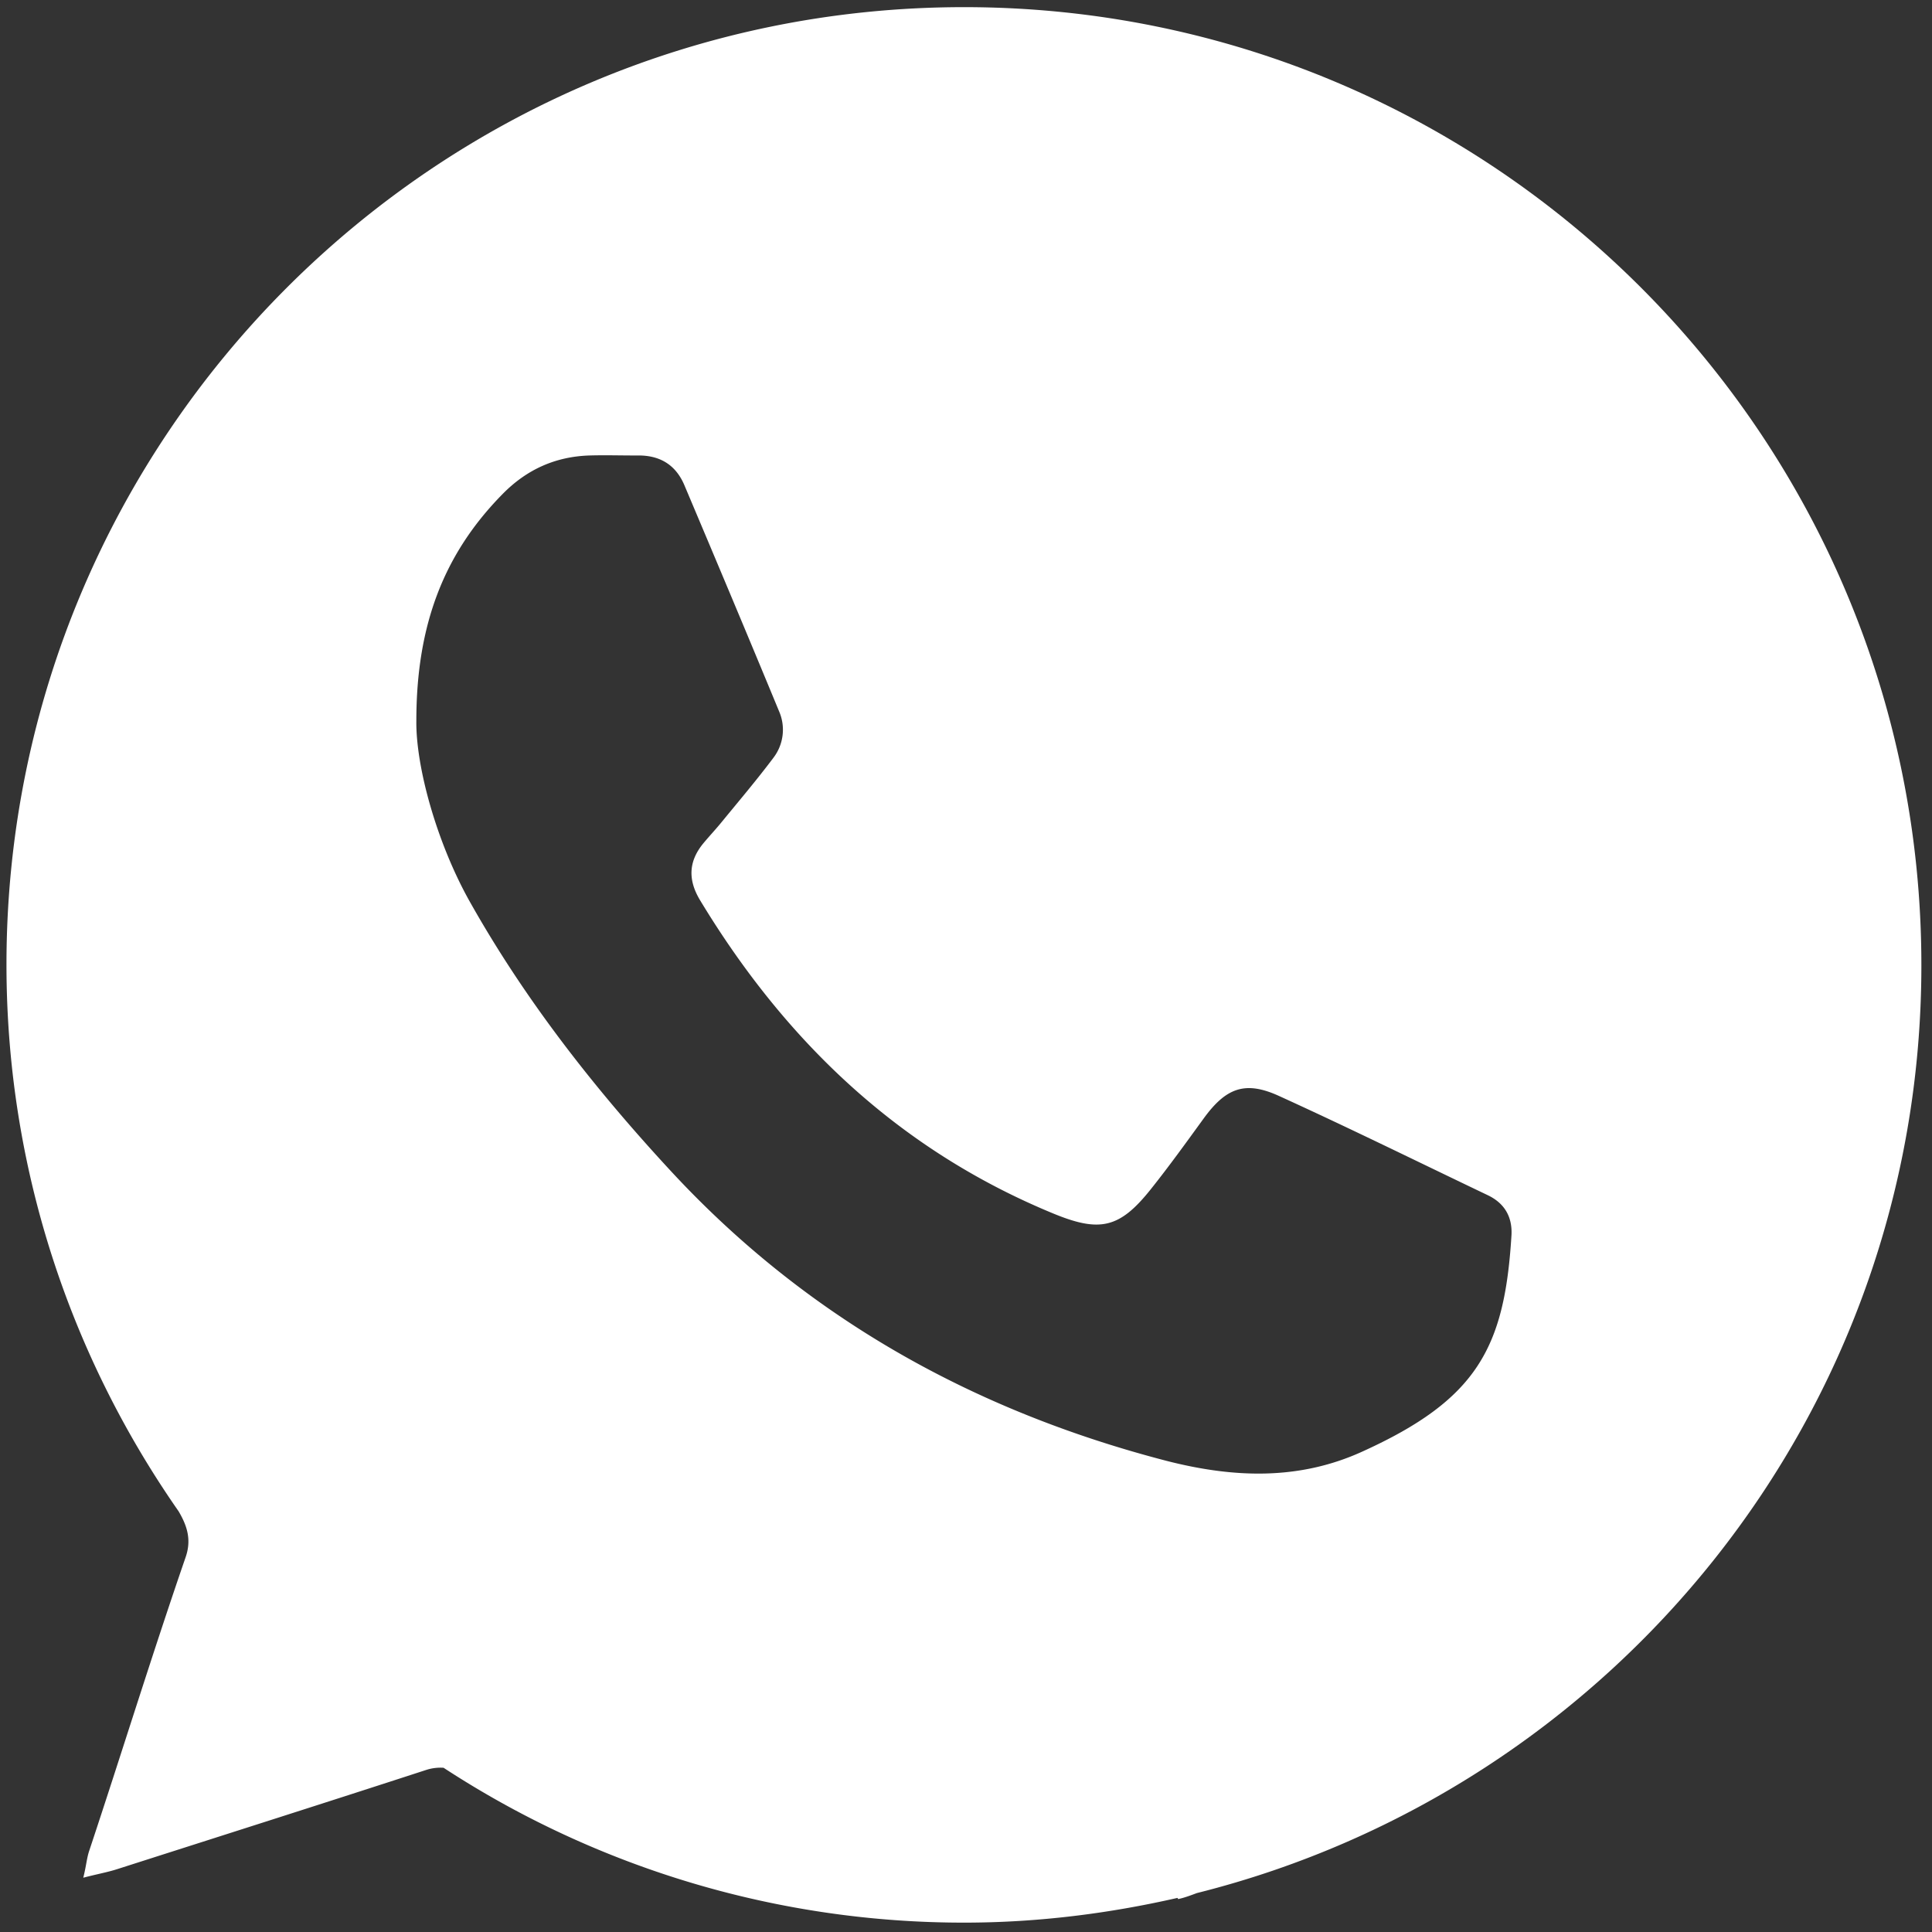
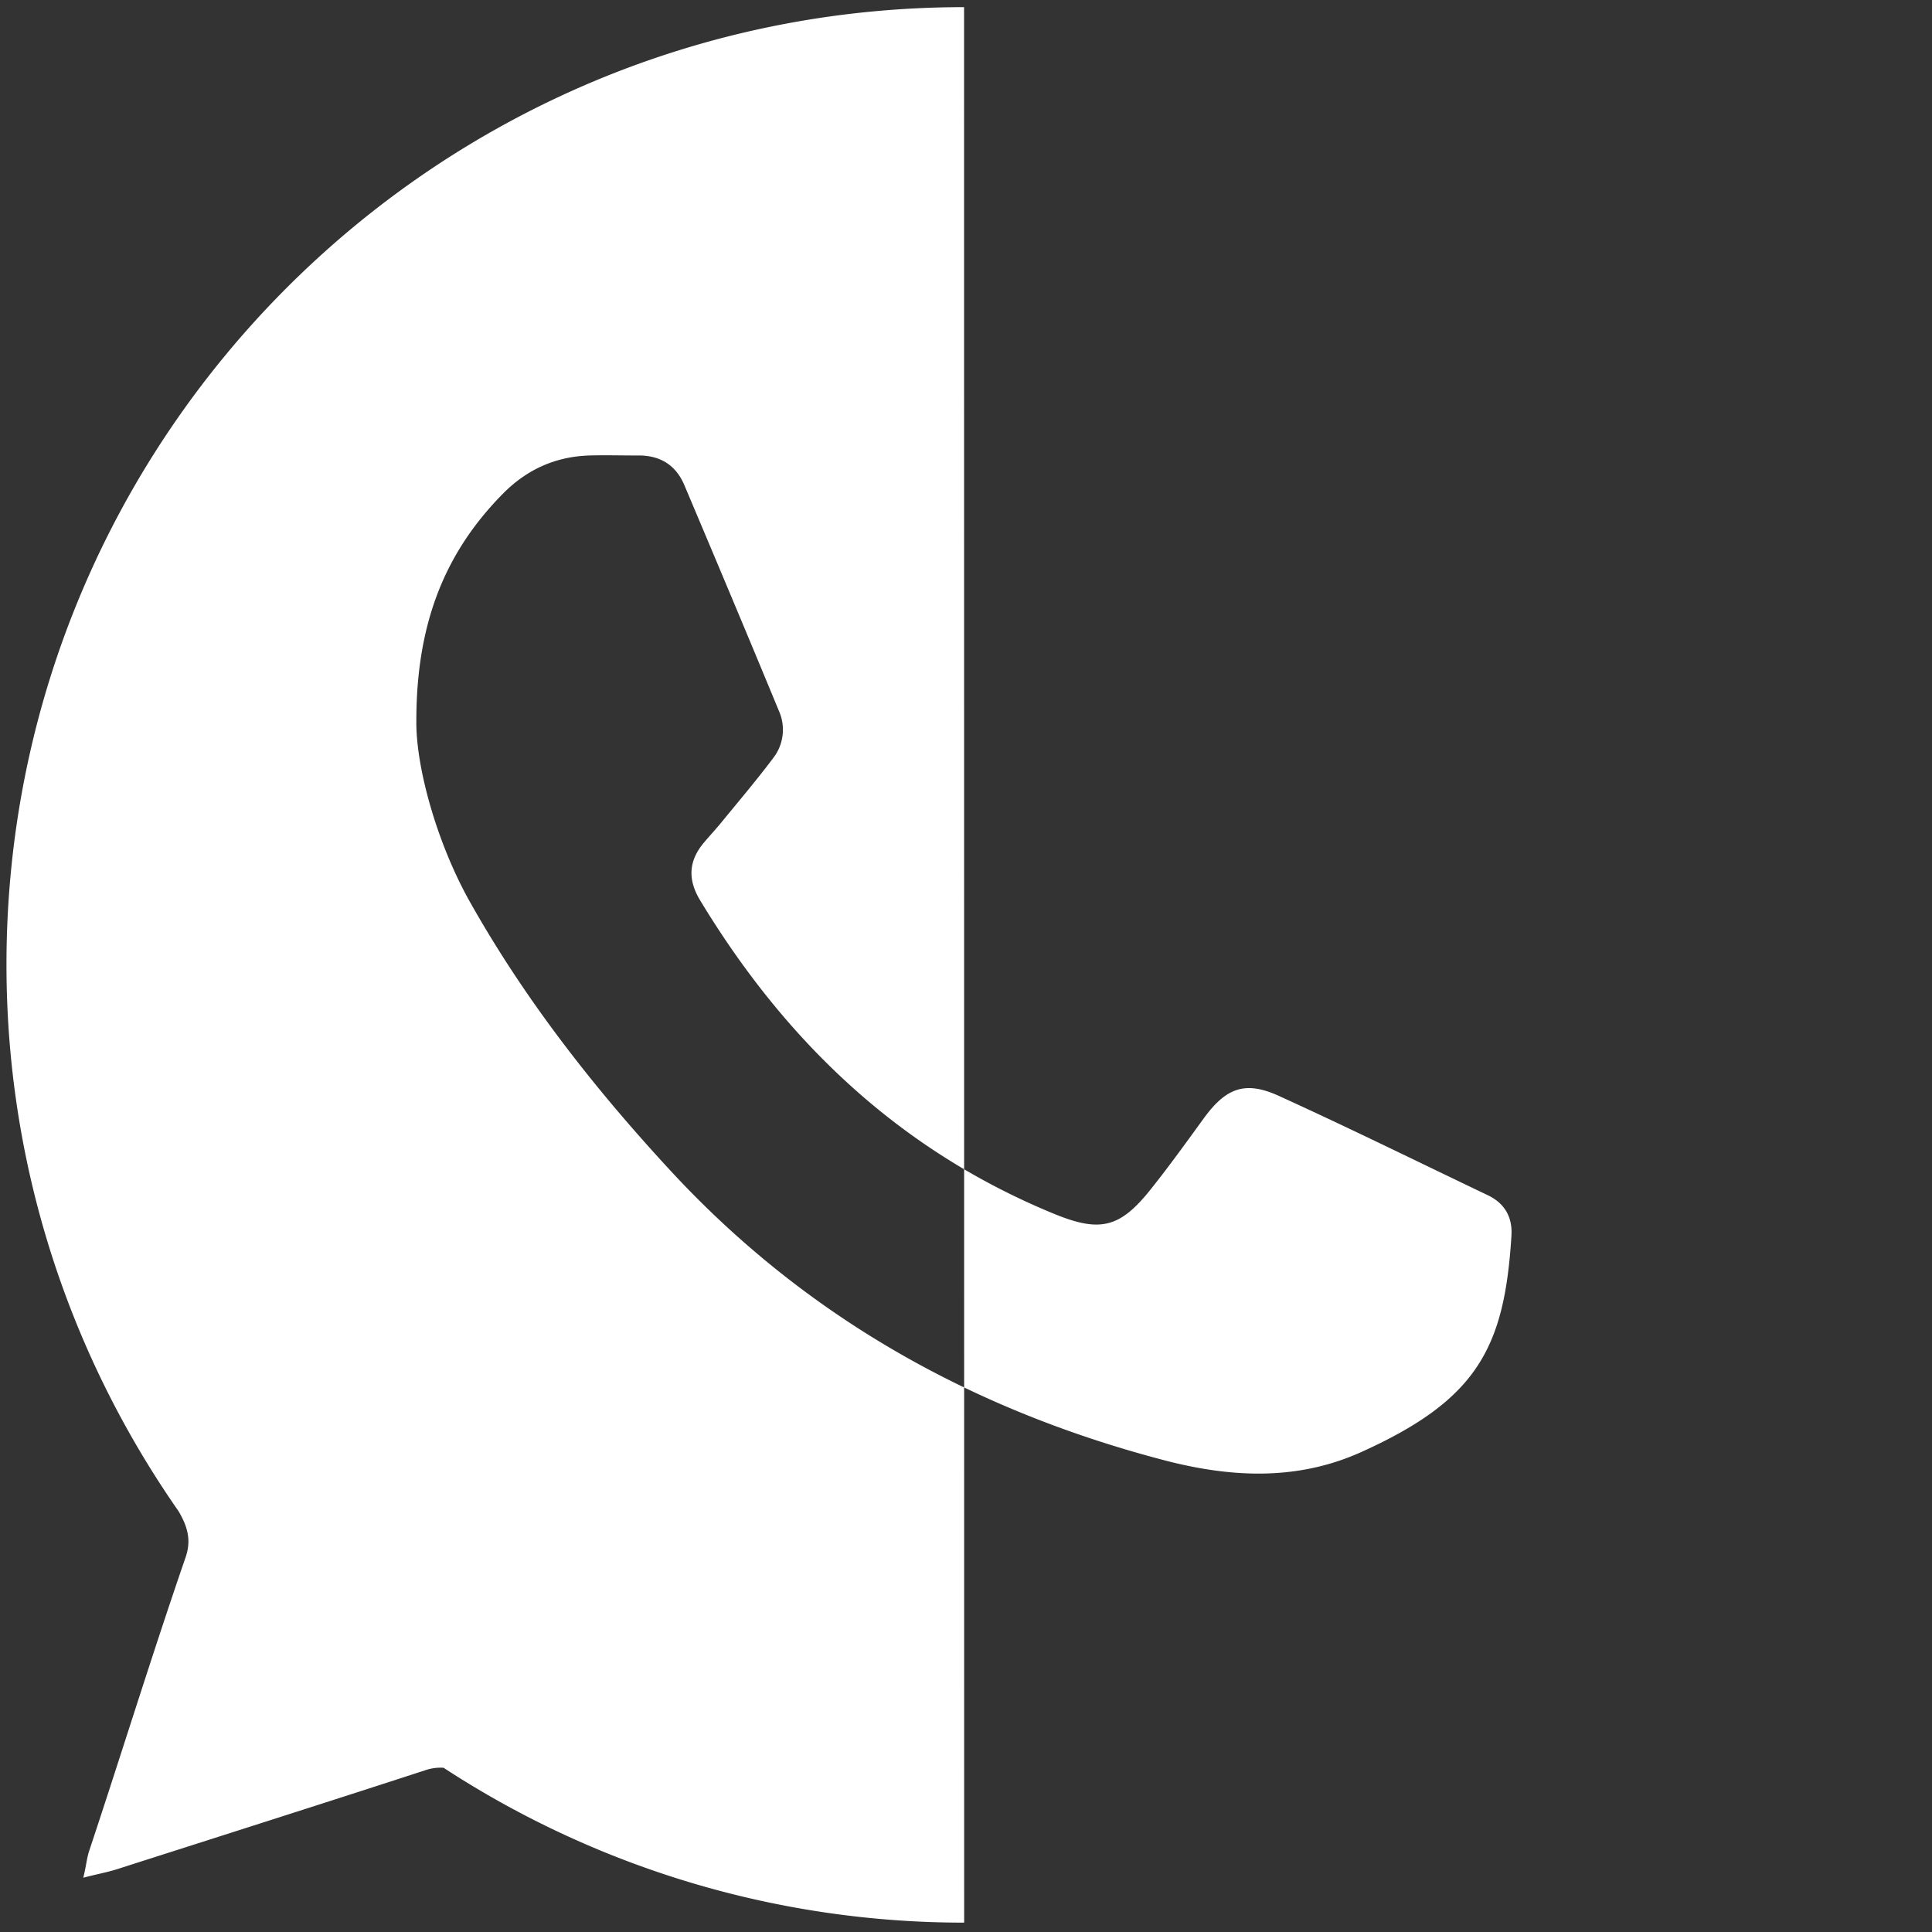
<svg xmlns="http://www.w3.org/2000/svg" width="20" height="20">
  <rect width="100%" height="100%" fill="#333333" stroke="none" />
-   <path fill="#FFF" d="M9.98.074C4.504.074.067 4.512.067 9.985c0 2.106.662 4.054 1.782 5.66.088.15.135.293.073.474-.35 1.015-.662 2.028-1 3.045-.025.077-.029.151-.06.274.141-.037.249-.056.349-.088 1.068-.342 2.139-.682 3.205-1.029a.48.48 0 01.176-.021 9.84 9.84 0 005.389 1.603c.76 0 1.498-.094 2.208-.256.002.002.006.012.008.012.066-.014.131-.039.193-.062 4.309-1.08 7.5-4.964 7.5-9.604.001-5.482-4.436-9.919-9.91-9.919zm4.122 14.953c-.66.301-1.338.271-2.021.097-2.002-.519-3.74-1.487-5.149-3.015-.789-.854-1.502-1.766-2.072-2.781-.339-.606-.556-1.39-.55-1.867 0-.998.289-1.733.892-2.346.25-.255.548-.389.902-.4.169-.005.338.001.507 0 .225 0 .385.1.473.306.329.779.657 1.558.98 2.34a.478.478 0 01-.058.484c-.169.225-.351.44-.529.657-.063.078-.132.151-.196.228-.155.188-.16.38-.034.589.881 1.457 2.055 2.58 3.644 3.238.492.205.698.162 1.025-.25.188-.236.363-.479.541-.724.234-.324.434-.399.789-.235.725.33 1.438.682 2.154 1.024.179.085.26.231.246.426-.072 1.154-.355 1.69-1.544 2.229z" />
+   <path fill="#FFF" d="M9.98.074C4.504.074.067 4.512.067 9.985c0 2.106.662 4.054 1.782 5.66.088.15.135.293.073.474-.35 1.015-.662 2.028-1 3.045-.025.077-.029.151-.06.274.141-.037.249-.056.349-.088 1.068-.342 2.139-.682 3.205-1.029a.48.48 0 01.176-.021 9.84 9.84 0 005.389 1.603zm4.122 14.953c-.66.301-1.338.271-2.021.097-2.002-.519-3.74-1.487-5.149-3.015-.789-.854-1.502-1.766-2.072-2.781-.339-.606-.556-1.39-.55-1.867 0-.998.289-1.733.892-2.346.25-.255.548-.389.902-.4.169-.005.338.001.507 0 .225 0 .385.1.473.306.329.779.657 1.558.98 2.34a.478.478 0 01-.058.484c-.169.225-.351.44-.529.657-.063.078-.132.151-.196.228-.155.188-.16.38-.034.589.881 1.457 2.055 2.58 3.644 3.238.492.205.698.162 1.025-.25.188-.236.363-.479.541-.724.234-.324.434-.399.789-.235.725.33 1.438.682 2.154 1.024.179.085.26.231.246.426-.072 1.154-.355 1.69-1.544 2.229z" />
</svg>